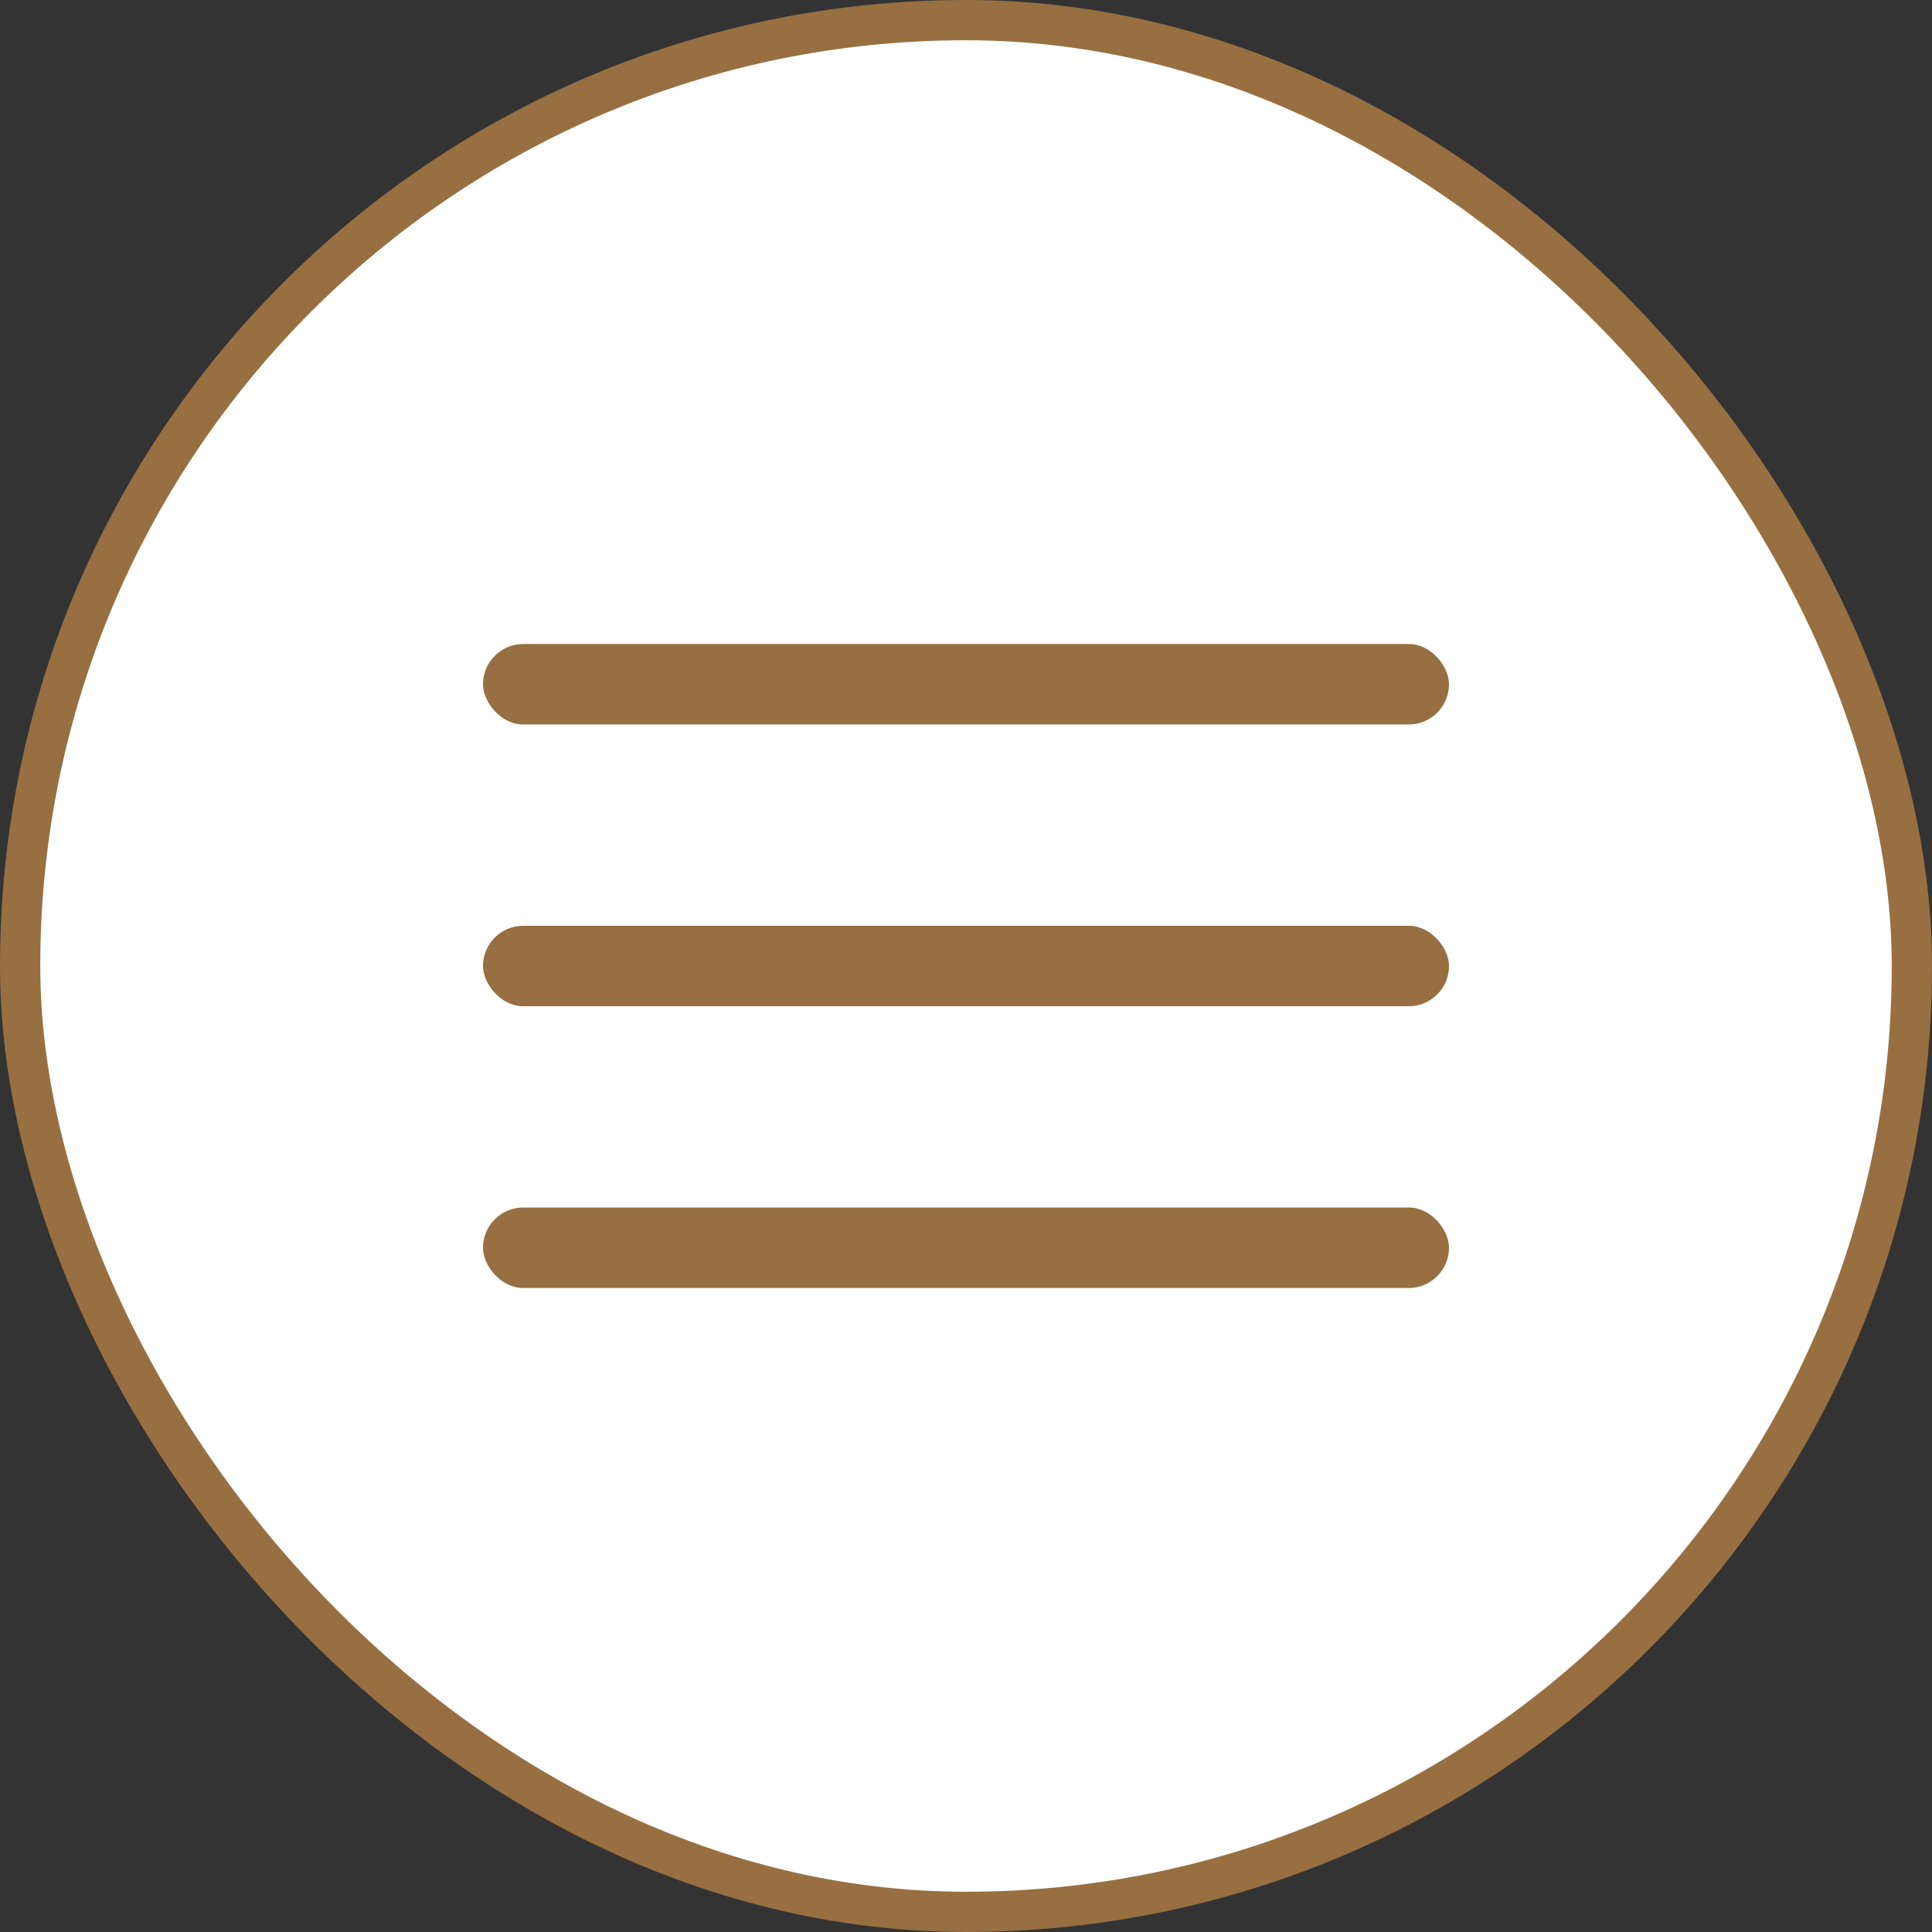
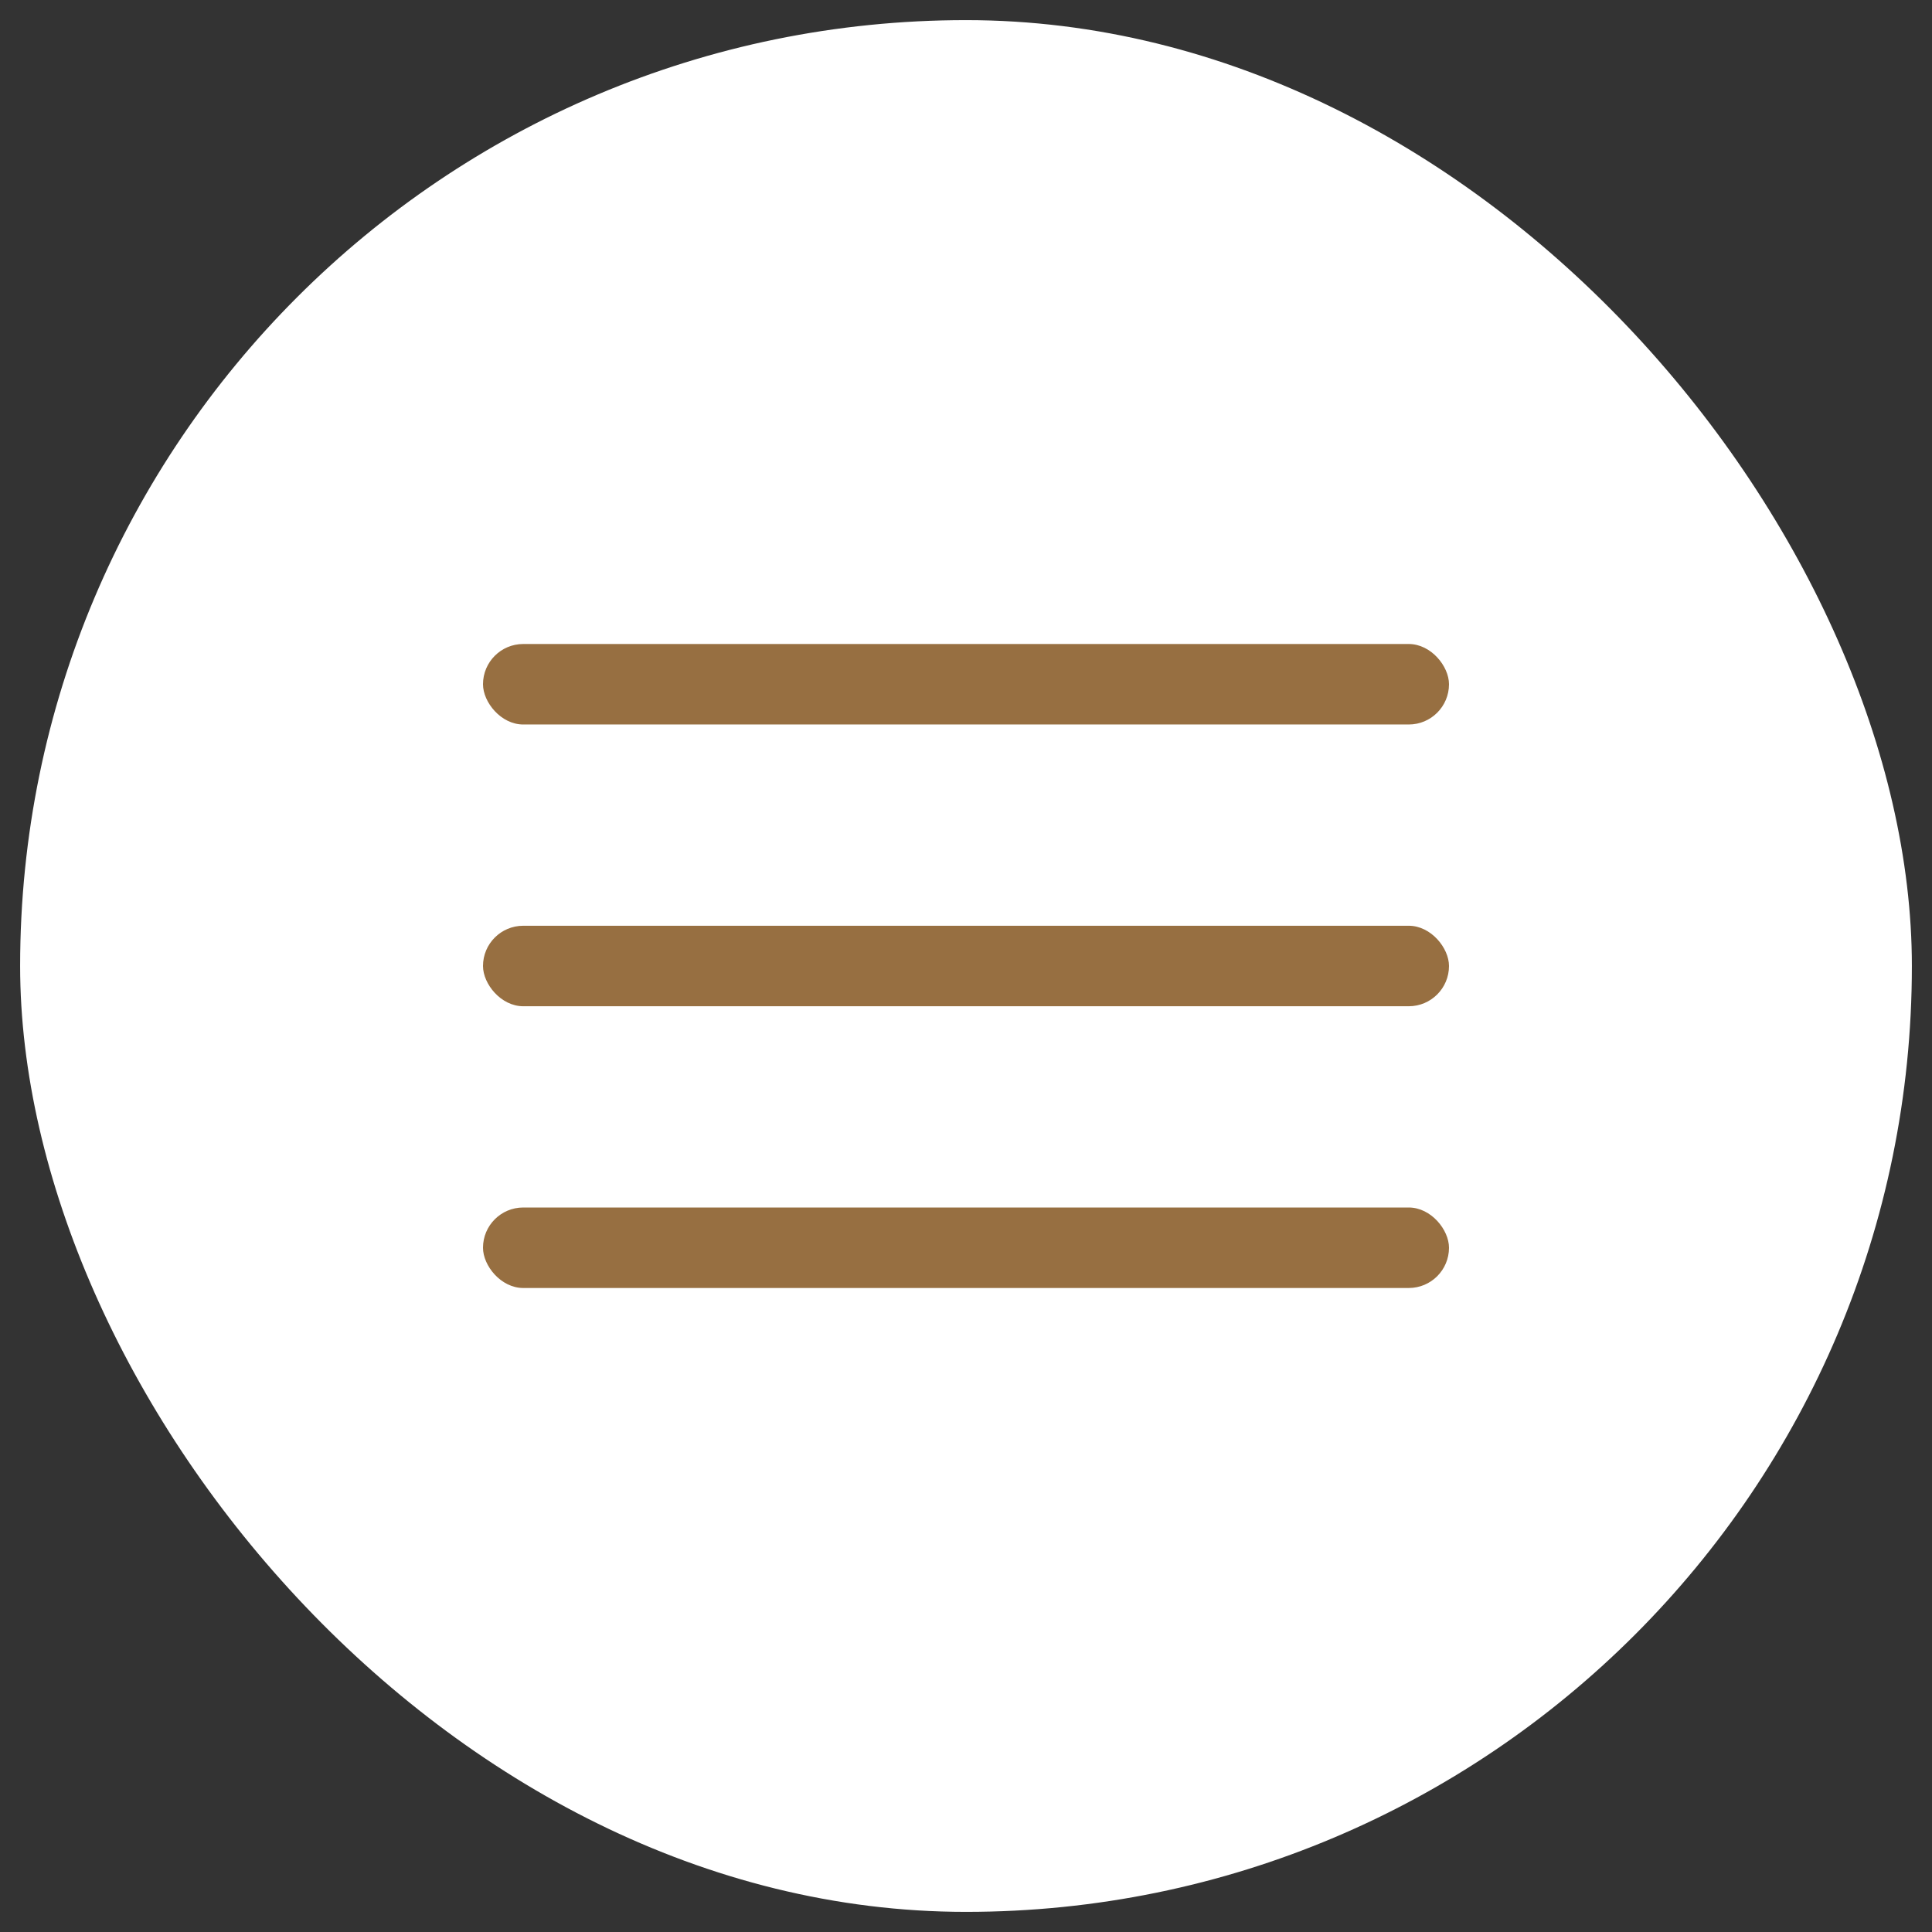
<svg xmlns="http://www.w3.org/2000/svg" width="48" height="48" viewBox="0 0 48 48" fill="none">
  <rect x="0" y="0" width="48" height="48" fill="#333333" stroke="none" />
  <rect x="0.5" y="0.5" width="47" height="47" rx="23.5" fill="white" />
  <rect x="12" y="16" width="24" height="2" rx="1" fill="#976F41" />
  <rect x="12" y="23" width="24" height="2" rx="1" fill="#976F41" />
  <rect x="12" y="30" width="24" height="2" rx="1" fill="#976F41" />
-   <rect x="0.5" y="0.5" width="47" height="47" rx="23.5" stroke="#976F41" />
</svg>